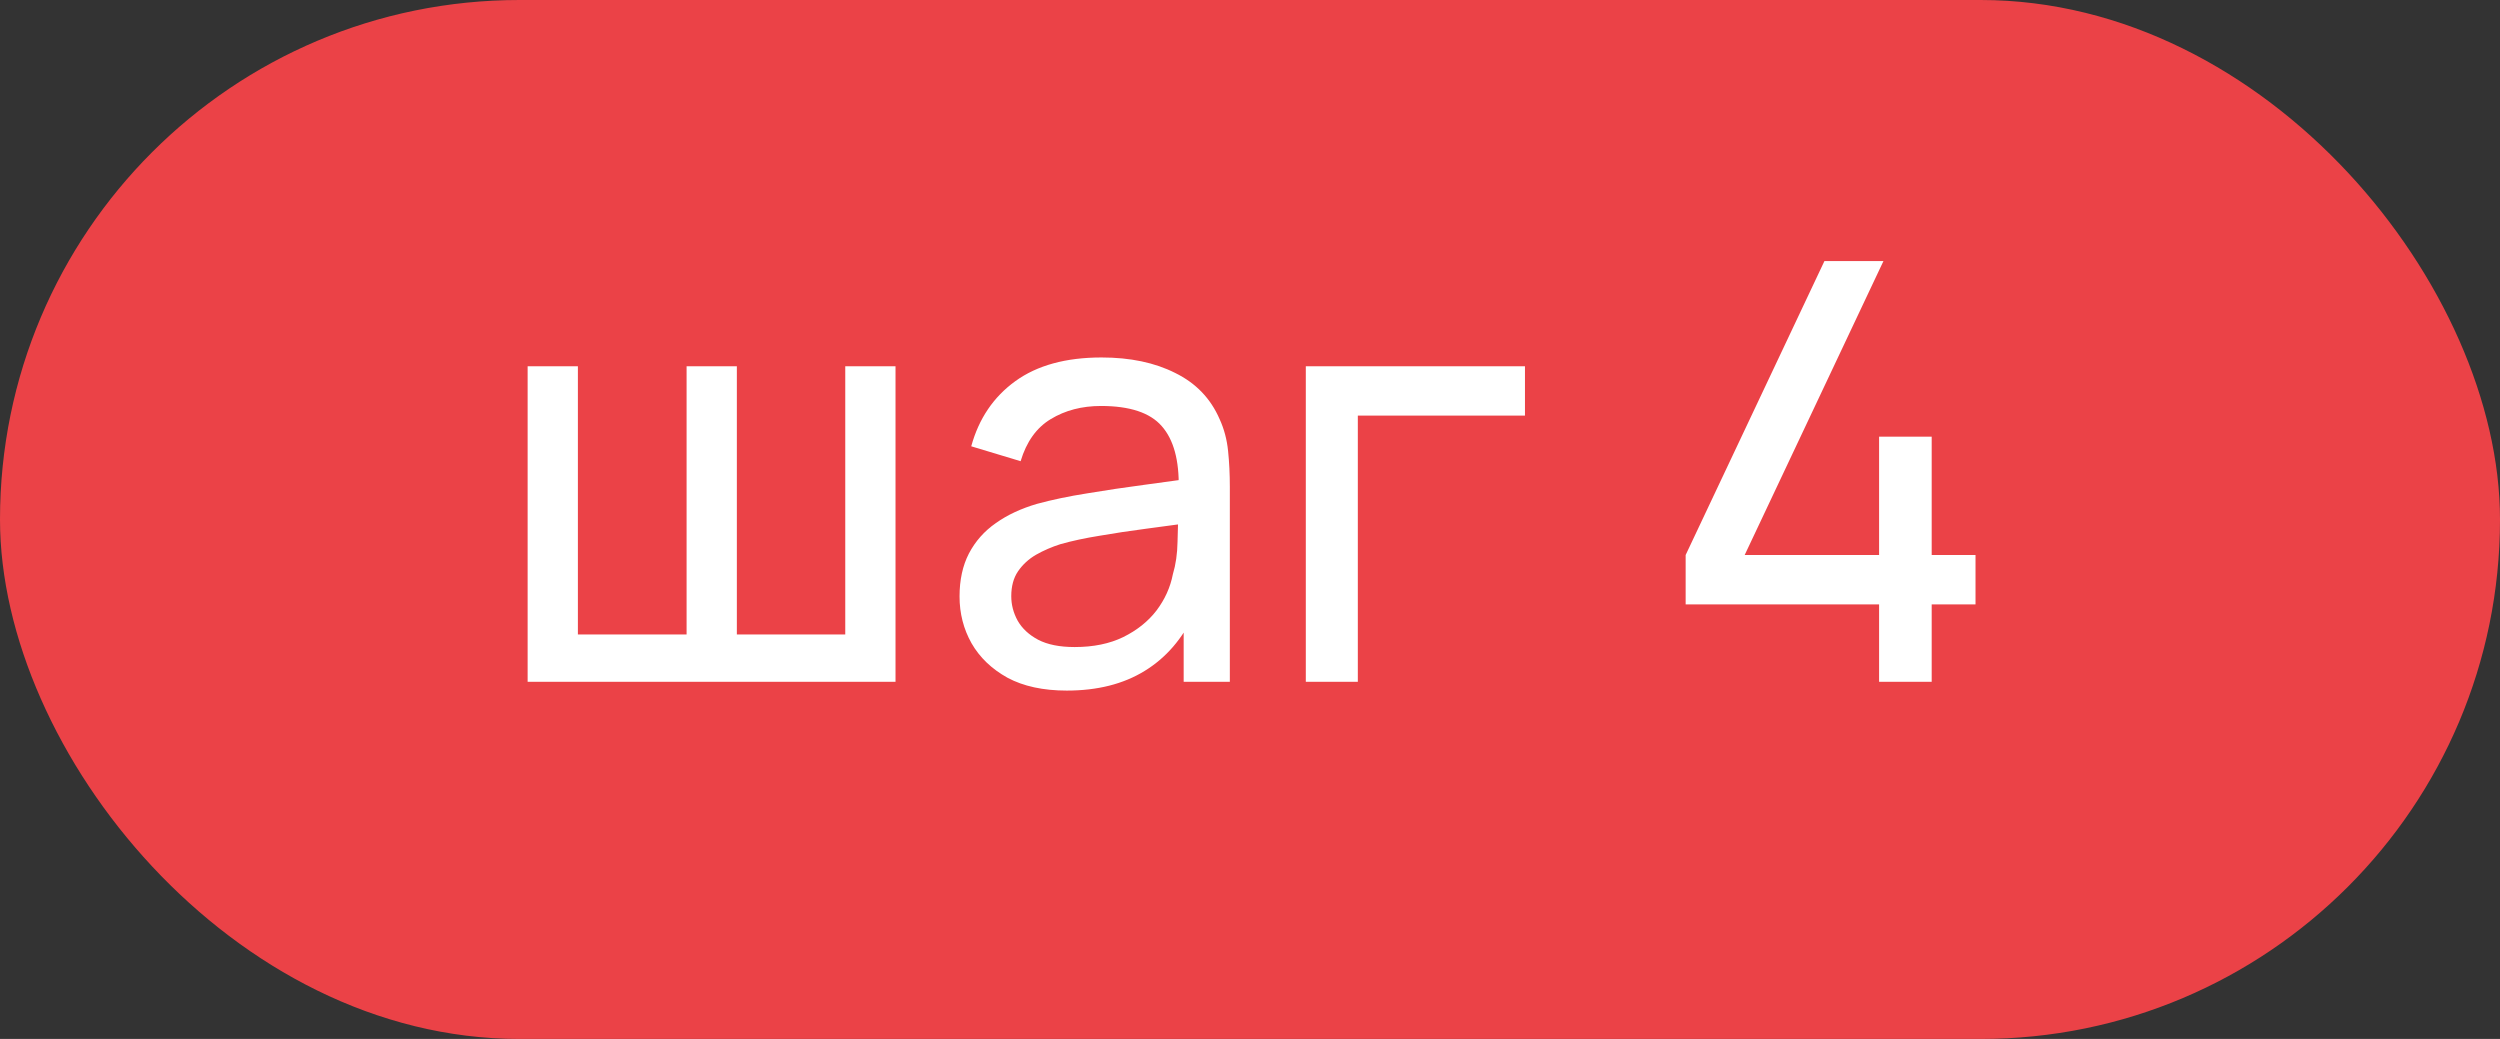
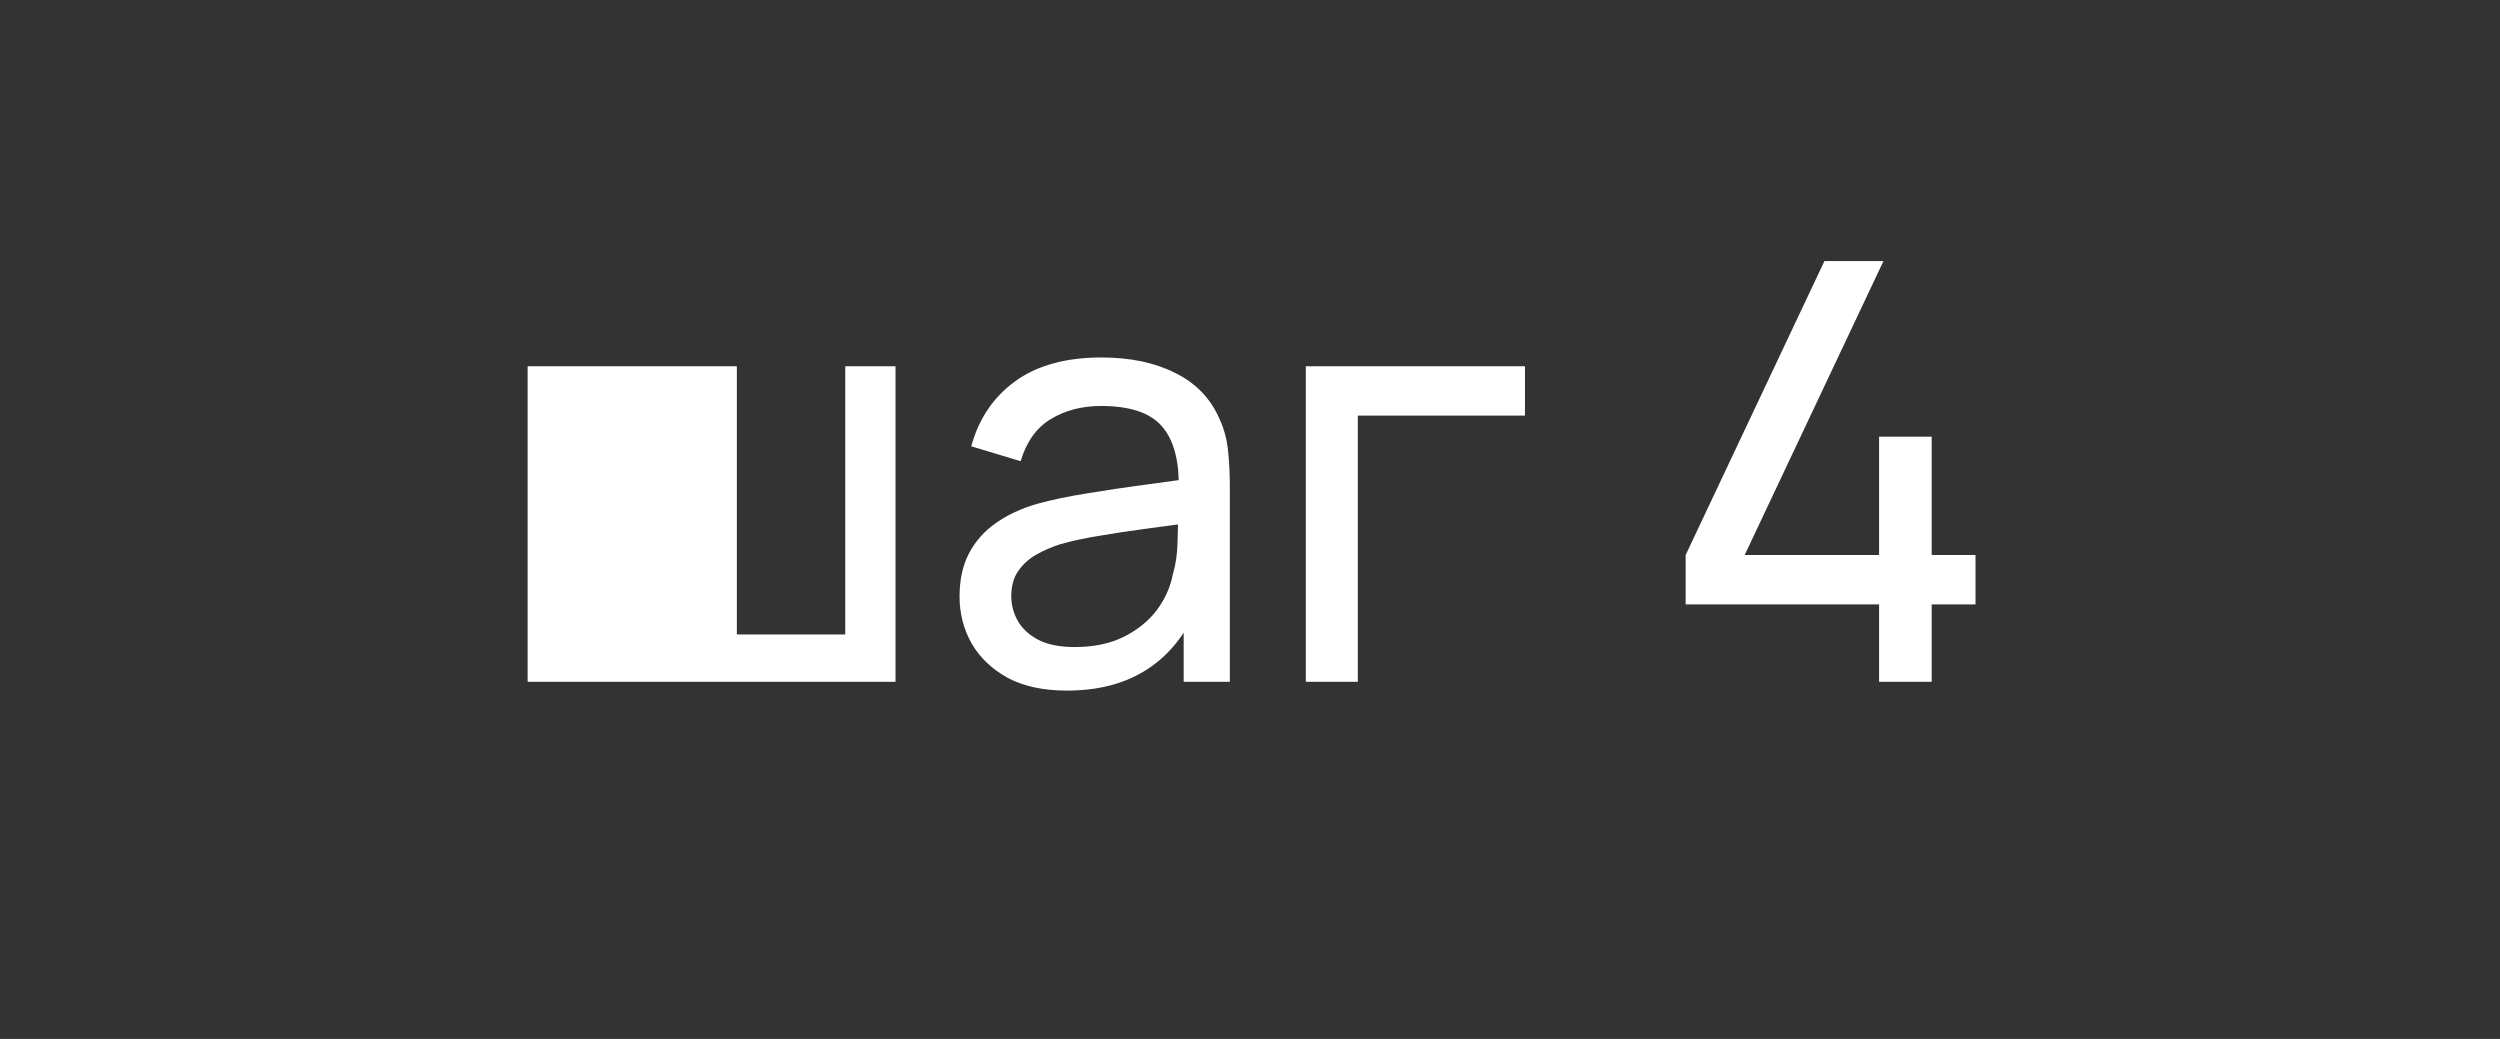
<svg xmlns="http://www.w3.org/2000/svg" width="77" height="32" viewBox="0 0 77 32" fill="none">
  <rect x="0" y="0" width="77" height="32" fill="#333333" stroke="none" />
-   <rect width="77" height="32" rx="16" fill="#EB4247" />
-   <path d="M16.251 21V11.28H17.799V19.542H21.147V11.28H22.695V19.542H26.034V11.28H27.582V21H16.251ZM32.857 21.27C32.131 21.27 31.522 21.138 31.03 20.874C30.544 20.604 30.175 20.25 29.923 19.812C29.677 19.374 29.554 18.894 29.554 18.372C29.554 17.862 29.65 17.421 29.842 17.049C30.04 16.671 30.316 16.359 30.67 16.113C31.024 15.861 31.447 15.663 31.939 15.519C32.401 15.393 32.917 15.285 33.487 15.195C34.063 15.099 34.645 15.012 35.233 14.934C35.821 14.856 36.37 14.781 36.88 14.709L36.304 15.042C36.322 14.178 36.148 13.539 35.782 13.125C35.422 12.711 34.798 12.504 33.91 12.504C33.322 12.504 32.806 12.639 32.362 12.909C31.924 13.173 31.615 13.605 31.435 14.205L29.914 13.746C30.148 12.894 30.601 12.225 31.273 11.739C31.945 11.253 32.83 11.01 33.928 11.01C34.81 11.01 35.566 11.169 36.196 11.487C36.832 11.799 37.288 12.273 37.564 12.909C37.702 13.209 37.789 13.536 37.825 13.89C37.861 14.238 37.879 14.604 37.879 14.988V21H36.457V18.669L36.79 18.885C36.424 19.671 35.911 20.265 35.251 20.667C34.597 21.069 33.799 21.27 32.857 21.27ZM33.1 19.929C33.676 19.929 34.174 19.827 34.594 19.623C35.02 19.413 35.362 19.14 35.62 18.804C35.878 18.462 36.046 18.09 36.124 17.688C36.214 17.388 36.262 17.055 36.268 16.689C36.28 16.317 36.286 16.032 36.286 15.834L36.844 16.077C36.322 16.149 35.809 16.218 35.305 16.284C34.801 16.35 34.324 16.422 33.874 16.5C33.424 16.572 33.019 16.659 32.659 16.761C32.395 16.845 32.146 16.953 31.912 17.085C31.684 17.217 31.498 17.388 31.354 17.598C31.216 17.802 31.147 18.057 31.147 18.363C31.147 18.627 31.213 18.879 31.345 19.119C31.483 19.359 31.693 19.554 31.975 19.704C32.263 19.854 32.638 19.929 33.1 19.929ZM40.219 21V11.28H46.969V12.801H41.821V21H40.219ZM57.876 21V18.615H51.918V17.094L56.193 8.04H58.011L53.736 17.094H57.876V13.449H59.496V17.094H60.846V18.615H59.496V21H57.876Z" fill="white" />
+   <path d="M16.251 21V11.28H17.799V19.542V11.28H22.695V19.542H26.034V11.28H27.582V21H16.251ZM32.857 21.27C32.131 21.27 31.522 21.138 31.03 20.874C30.544 20.604 30.175 20.25 29.923 19.812C29.677 19.374 29.554 18.894 29.554 18.372C29.554 17.862 29.65 17.421 29.842 17.049C30.04 16.671 30.316 16.359 30.67 16.113C31.024 15.861 31.447 15.663 31.939 15.519C32.401 15.393 32.917 15.285 33.487 15.195C34.063 15.099 34.645 15.012 35.233 14.934C35.821 14.856 36.37 14.781 36.88 14.709L36.304 15.042C36.322 14.178 36.148 13.539 35.782 13.125C35.422 12.711 34.798 12.504 33.91 12.504C33.322 12.504 32.806 12.639 32.362 12.909C31.924 13.173 31.615 13.605 31.435 14.205L29.914 13.746C30.148 12.894 30.601 12.225 31.273 11.739C31.945 11.253 32.83 11.01 33.928 11.01C34.81 11.01 35.566 11.169 36.196 11.487C36.832 11.799 37.288 12.273 37.564 12.909C37.702 13.209 37.789 13.536 37.825 13.89C37.861 14.238 37.879 14.604 37.879 14.988V21H36.457V18.669L36.79 18.885C36.424 19.671 35.911 20.265 35.251 20.667C34.597 21.069 33.799 21.27 32.857 21.27ZM33.1 19.929C33.676 19.929 34.174 19.827 34.594 19.623C35.02 19.413 35.362 19.14 35.62 18.804C35.878 18.462 36.046 18.09 36.124 17.688C36.214 17.388 36.262 17.055 36.268 16.689C36.28 16.317 36.286 16.032 36.286 15.834L36.844 16.077C36.322 16.149 35.809 16.218 35.305 16.284C34.801 16.35 34.324 16.422 33.874 16.5C33.424 16.572 33.019 16.659 32.659 16.761C32.395 16.845 32.146 16.953 31.912 17.085C31.684 17.217 31.498 17.388 31.354 17.598C31.216 17.802 31.147 18.057 31.147 18.363C31.147 18.627 31.213 18.879 31.345 19.119C31.483 19.359 31.693 19.554 31.975 19.704C32.263 19.854 32.638 19.929 33.1 19.929ZM40.219 21V11.28H46.969V12.801H41.821V21H40.219ZM57.876 21V18.615H51.918V17.094L56.193 8.04H58.011L53.736 17.094H57.876V13.449H59.496V17.094H60.846V18.615H59.496V21H57.876Z" fill="white" />
</svg>